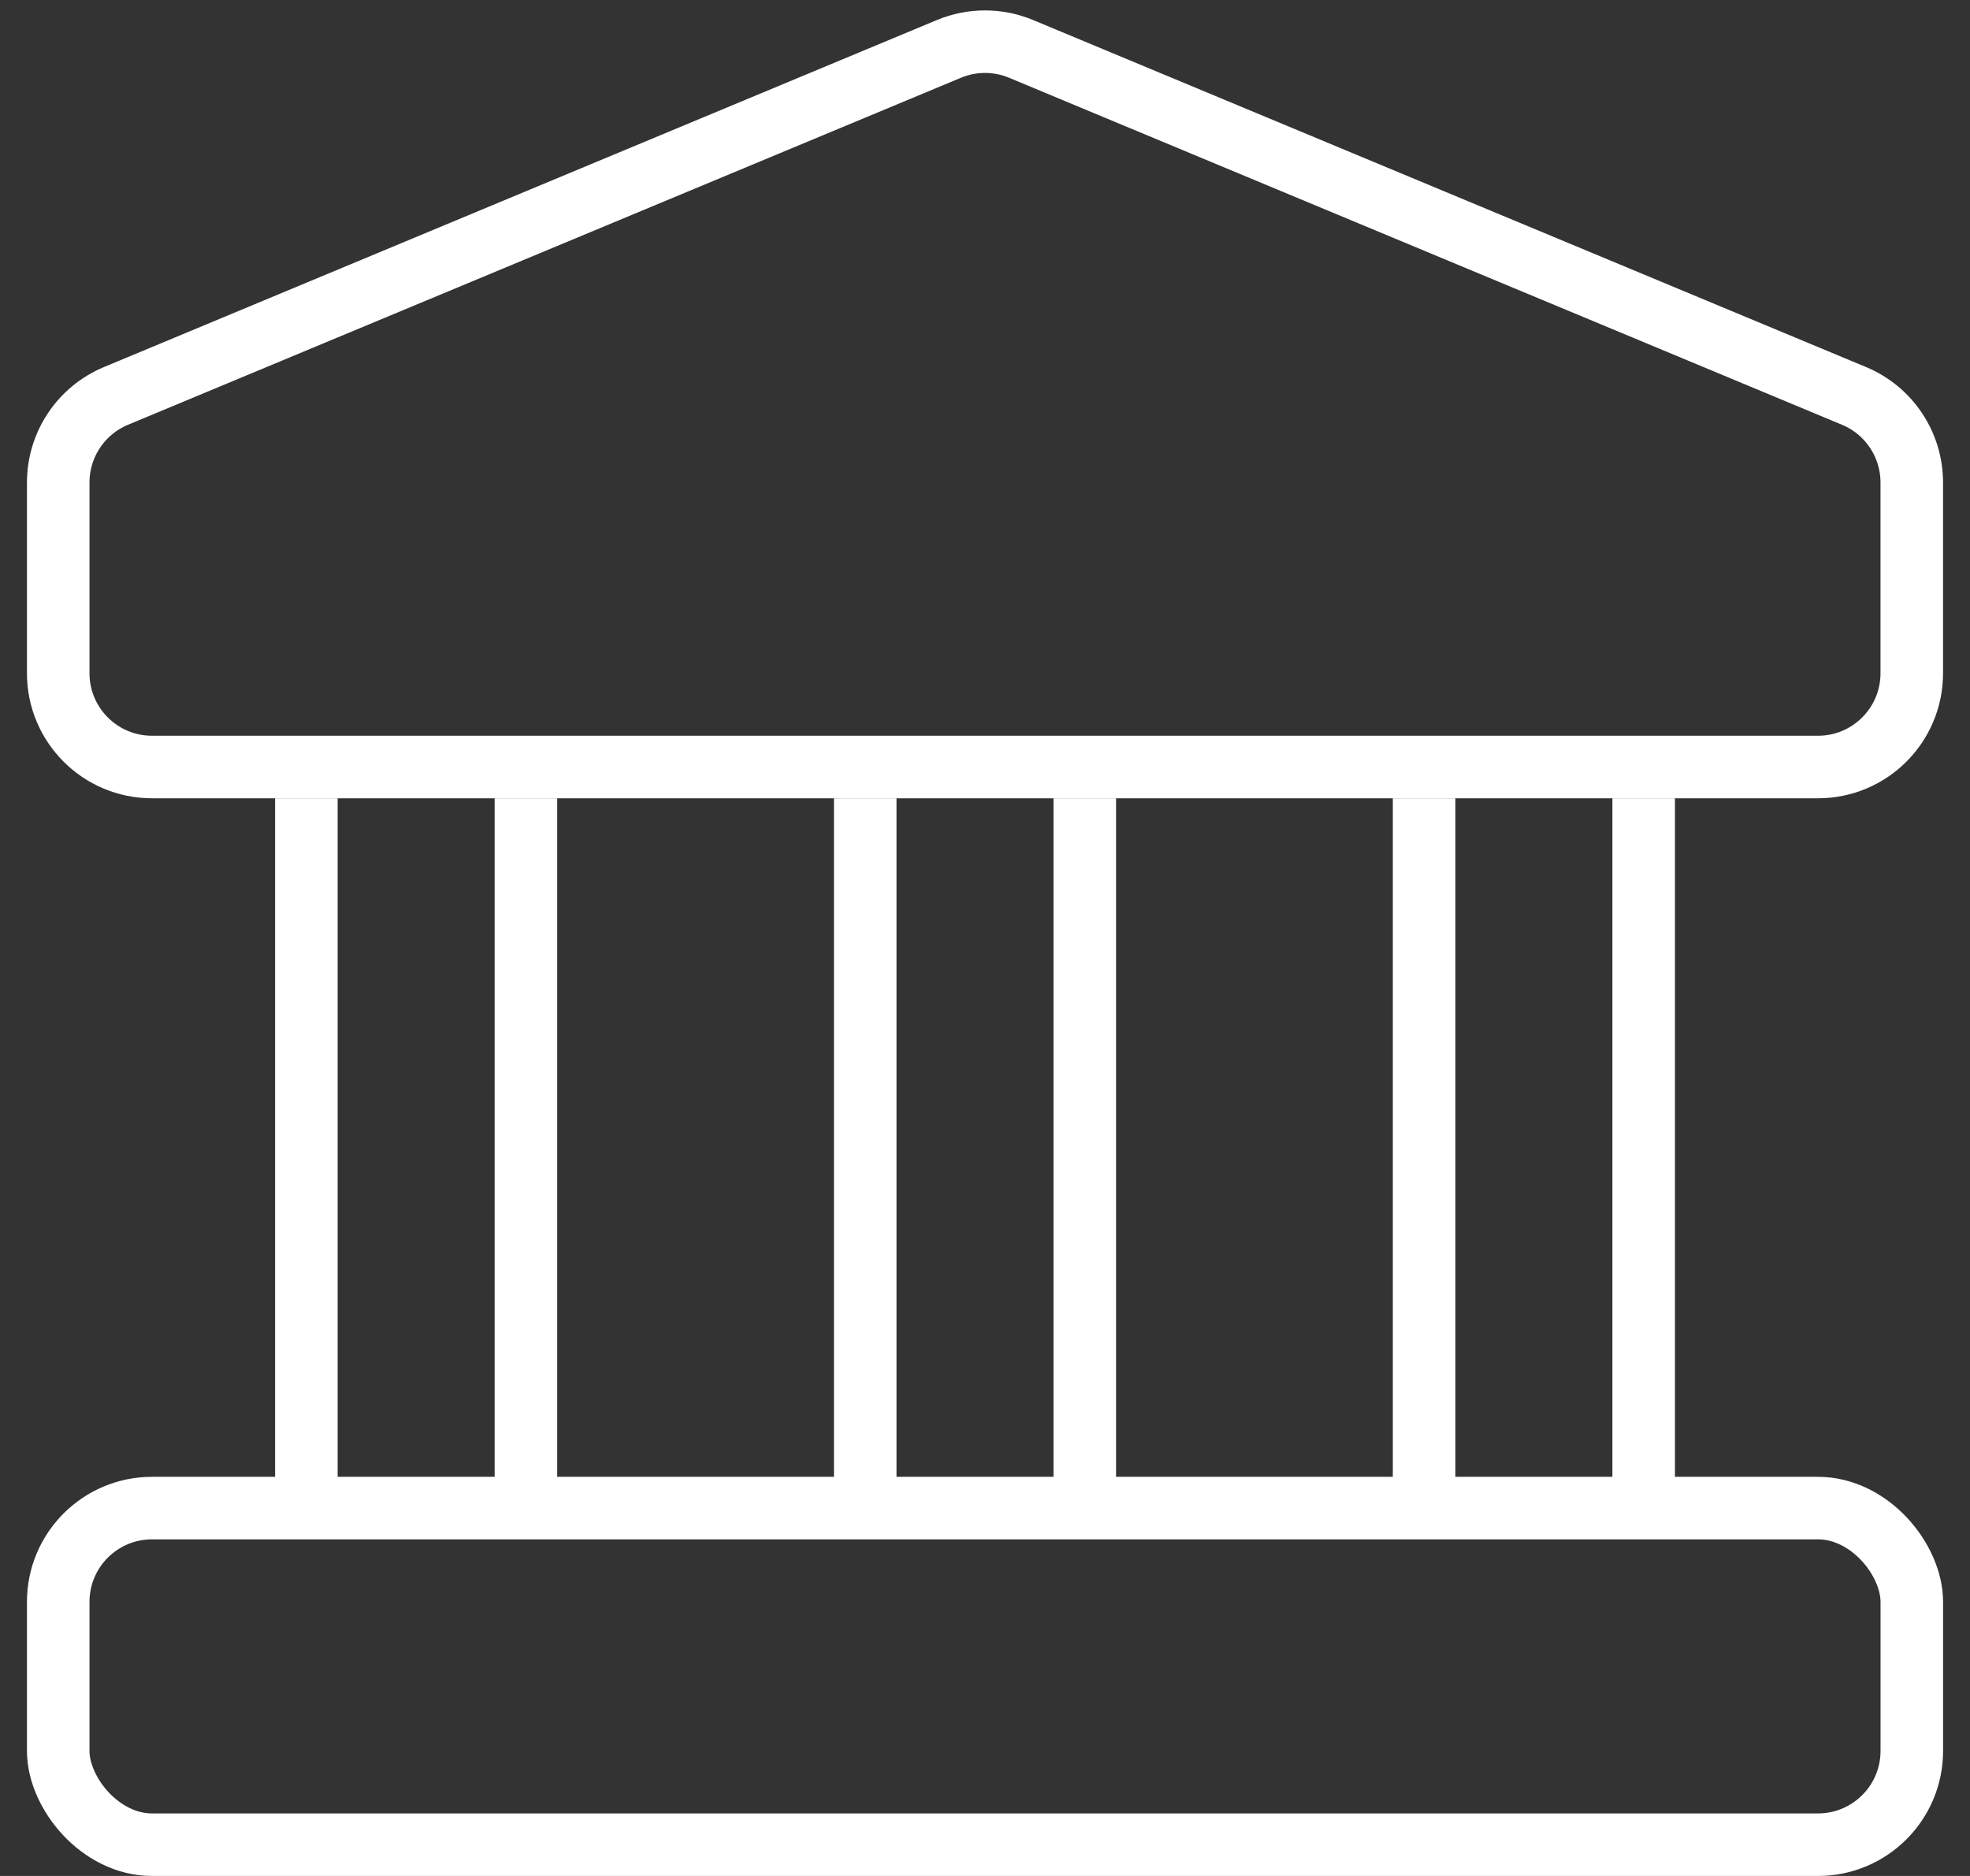
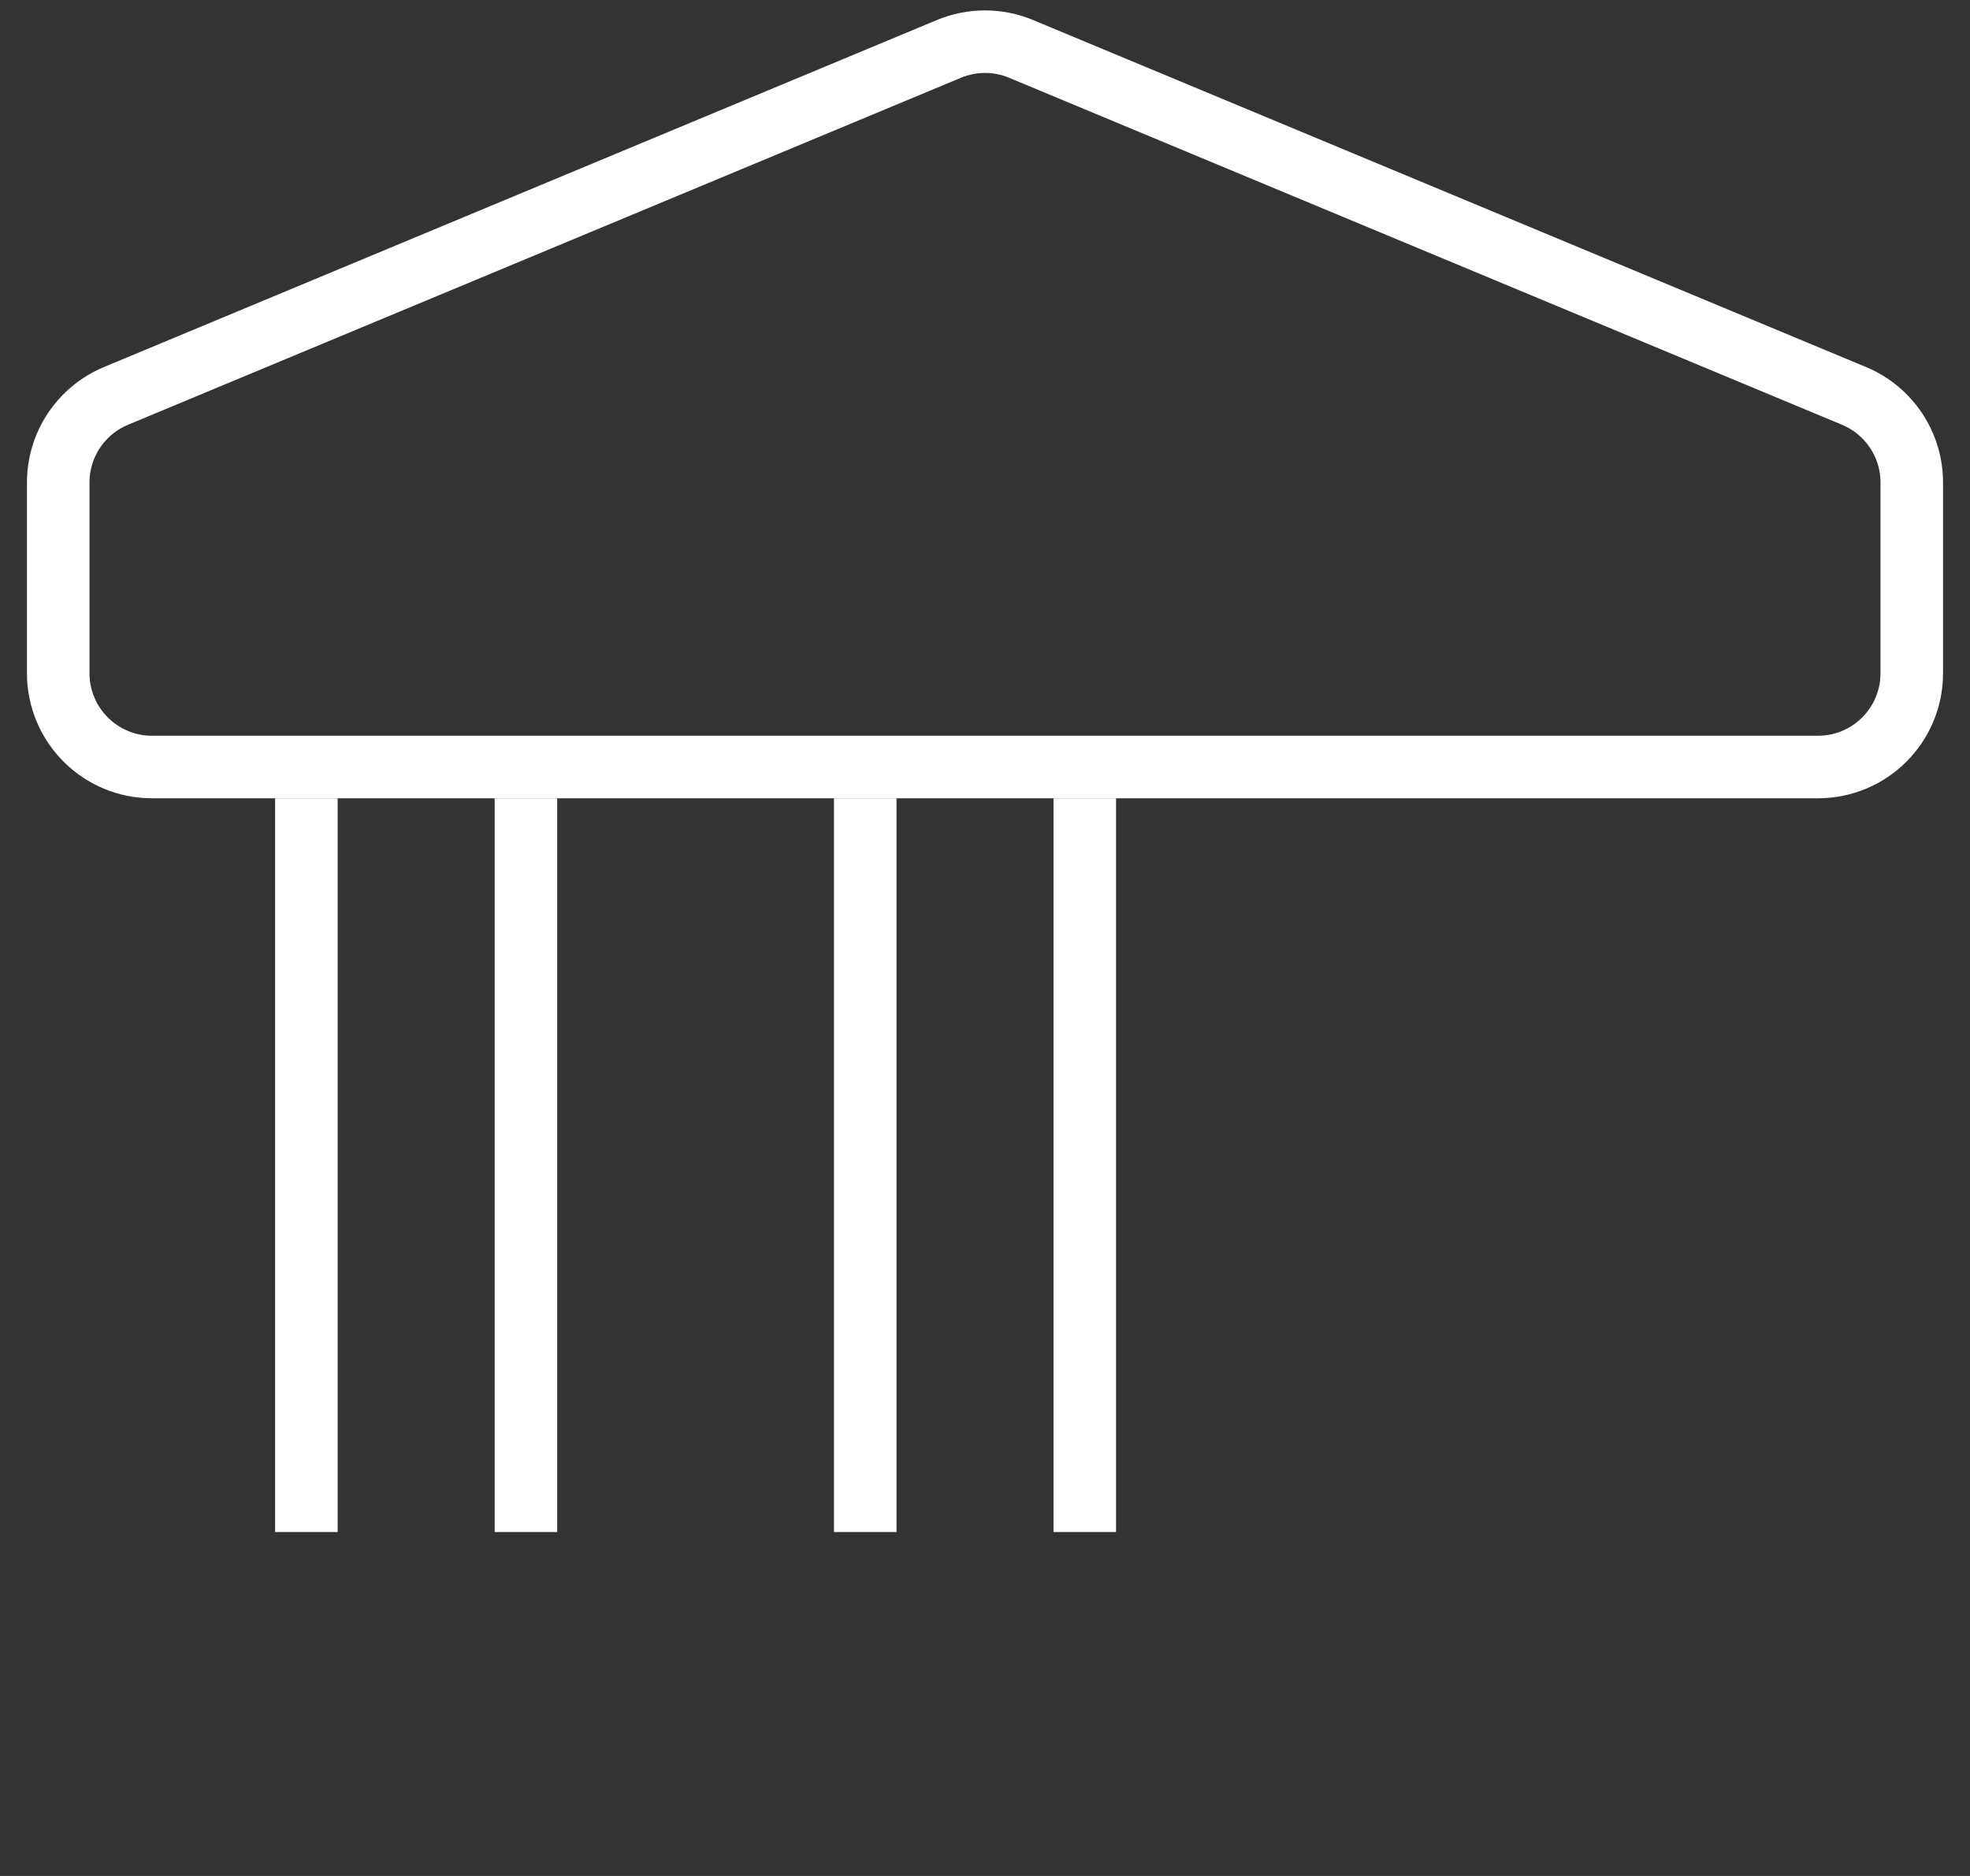
<svg xmlns="http://www.w3.org/2000/svg" width="63" height="60" viewBox="0 0 63 60" fill="none">
  <rect x="0" y="0" width="63" height="60" fill="#333333" stroke="none" />
-   <rect x="1.862" y="48.234" width="59.277" height="10.766" rx="3" stroke="white" stroke-width="2" />
  <path d="M1.862 15.433C1.862 14.222 2.59 13.129 3.708 12.663L30.346 1.564C31.085 1.256 31.916 1.256 32.654 1.564L59.292 12.663C60.41 13.129 61.138 14.222 61.138 15.433V21.532C61.138 23.189 59.795 24.532 58.138 24.532H4.862C3.205 24.532 1.862 23.189 1.862 21.532V15.433Z" stroke="white" stroke-width="2" />
  <path d="M9.798 49V25.532M16.819 49V25.532" stroke="white" stroke-width="2" />
  <path d="M27.67 49V25.532M34.691 49V25.532" stroke="white" stroke-width="2" />
-   <path d="M45.542 49V25.532M52.564 49V25.532" stroke="white" stroke-width="2" />
</svg>